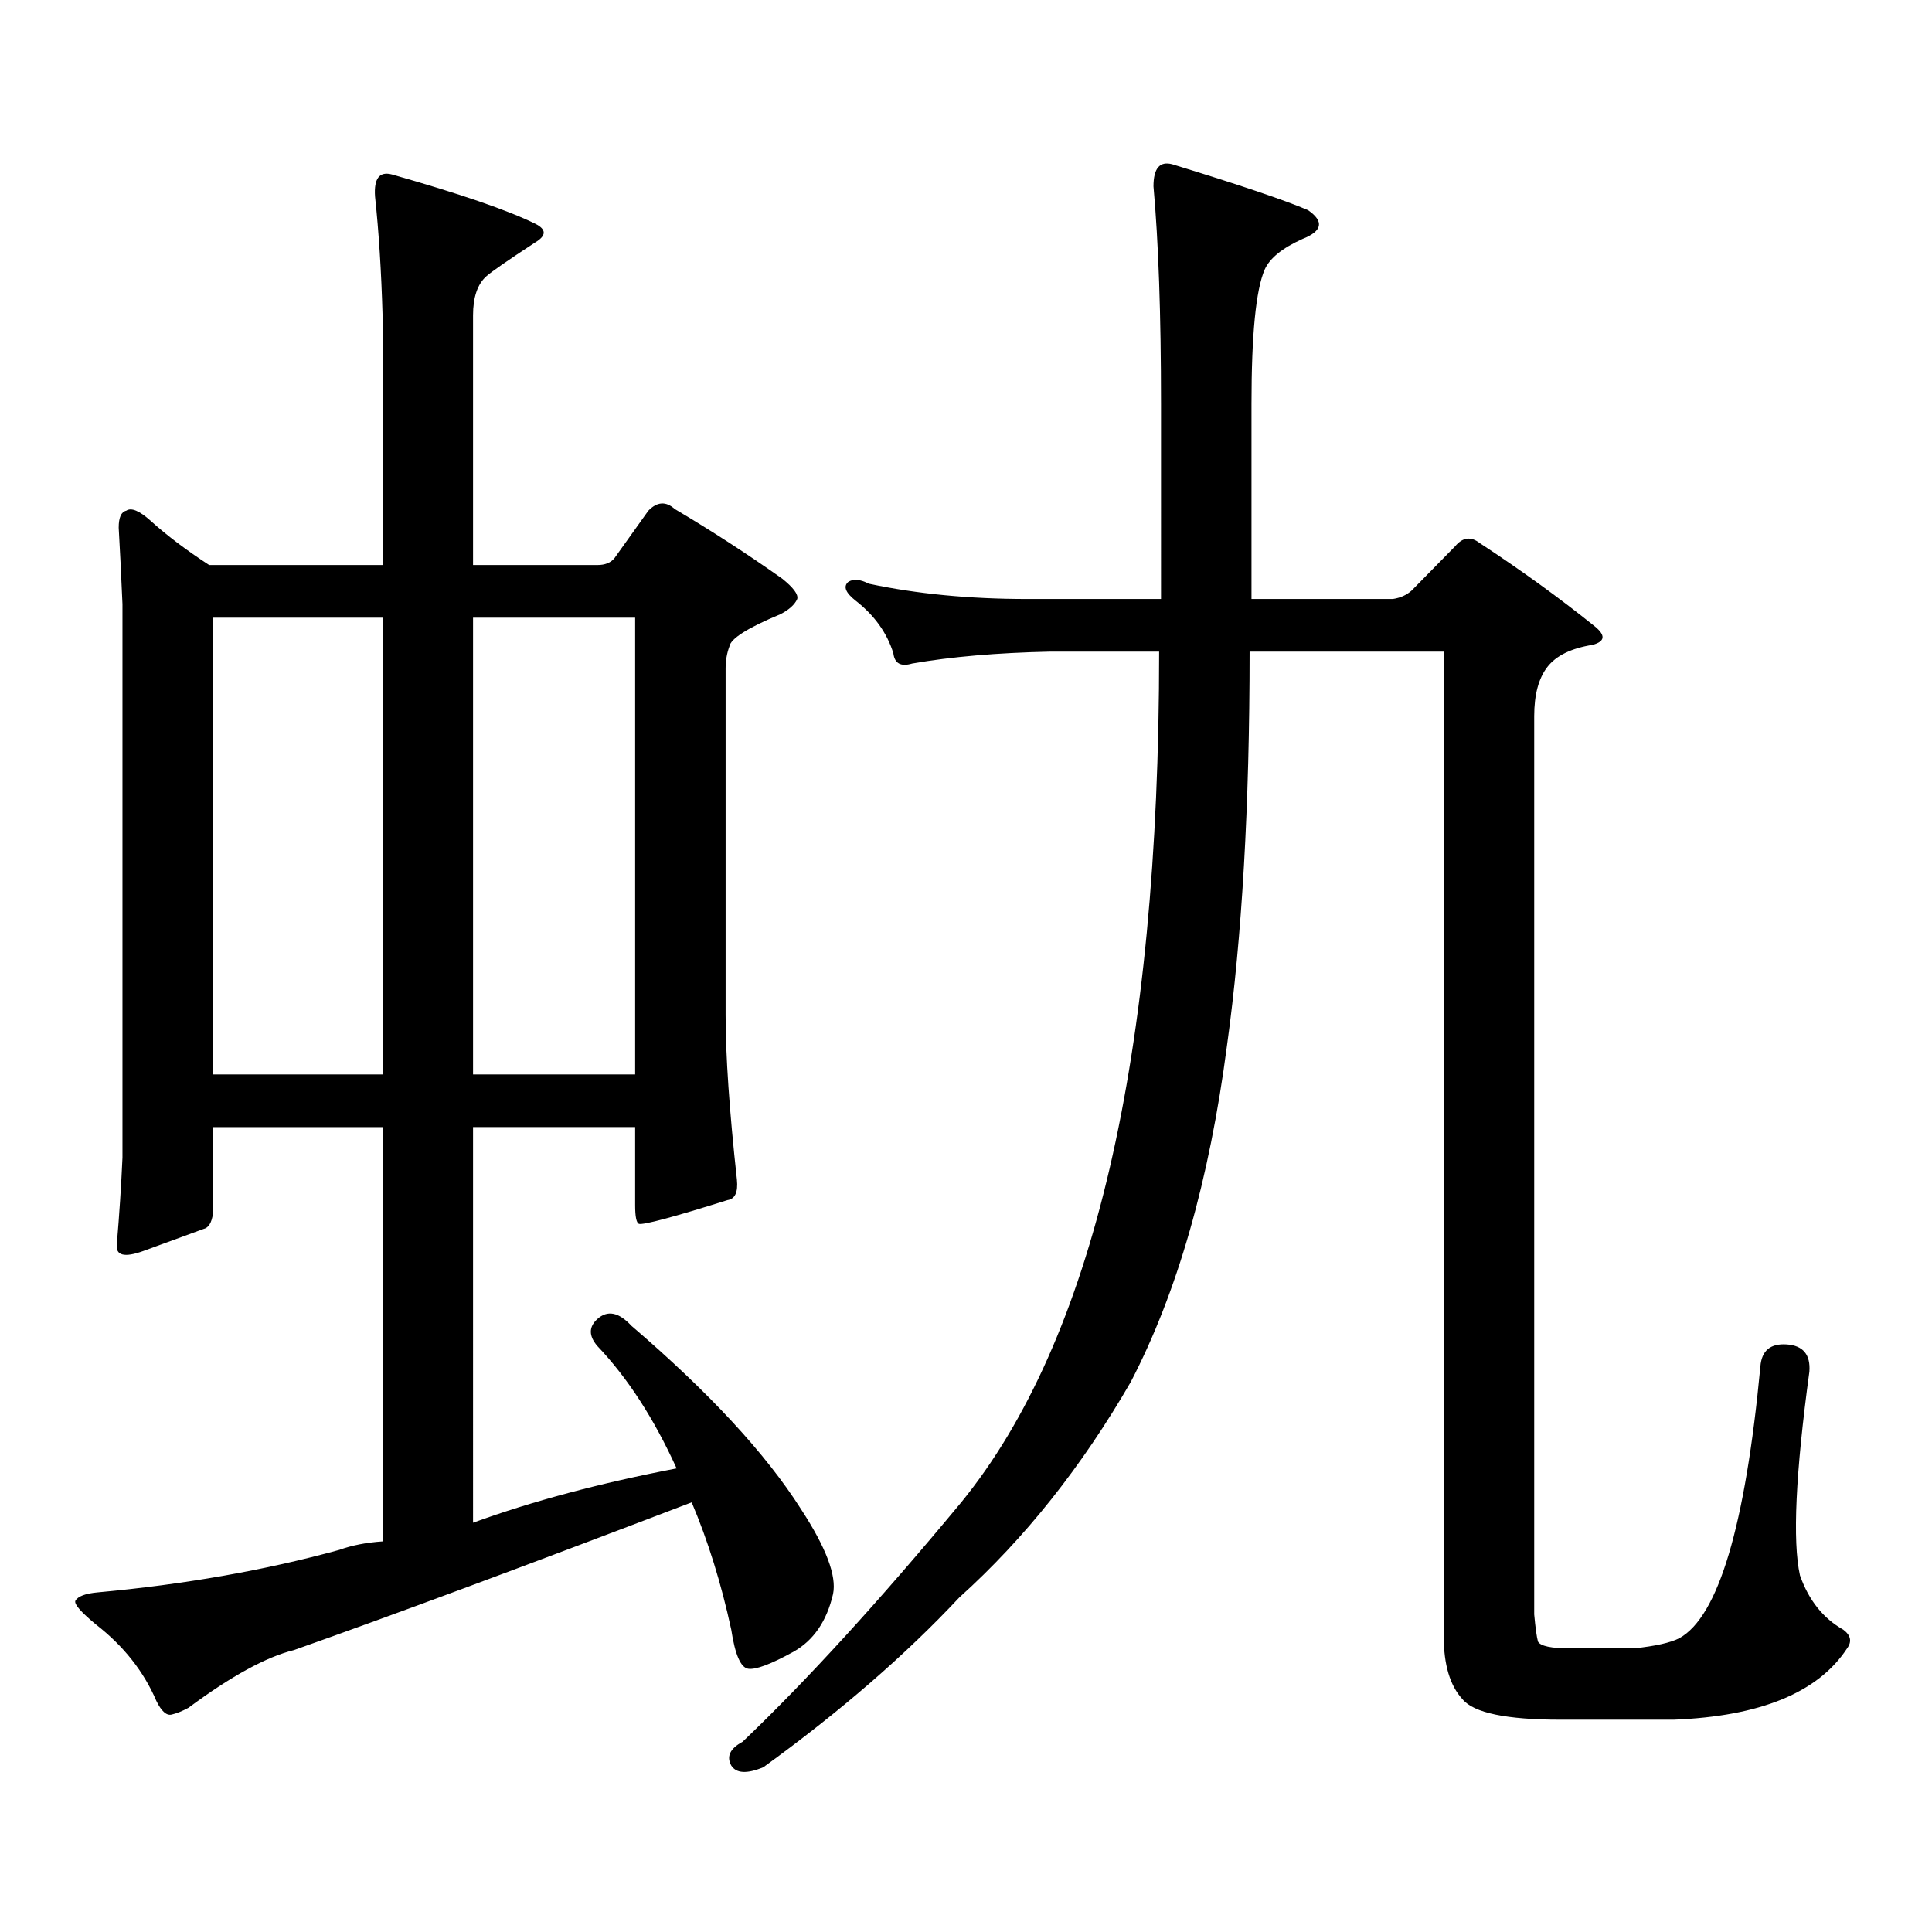
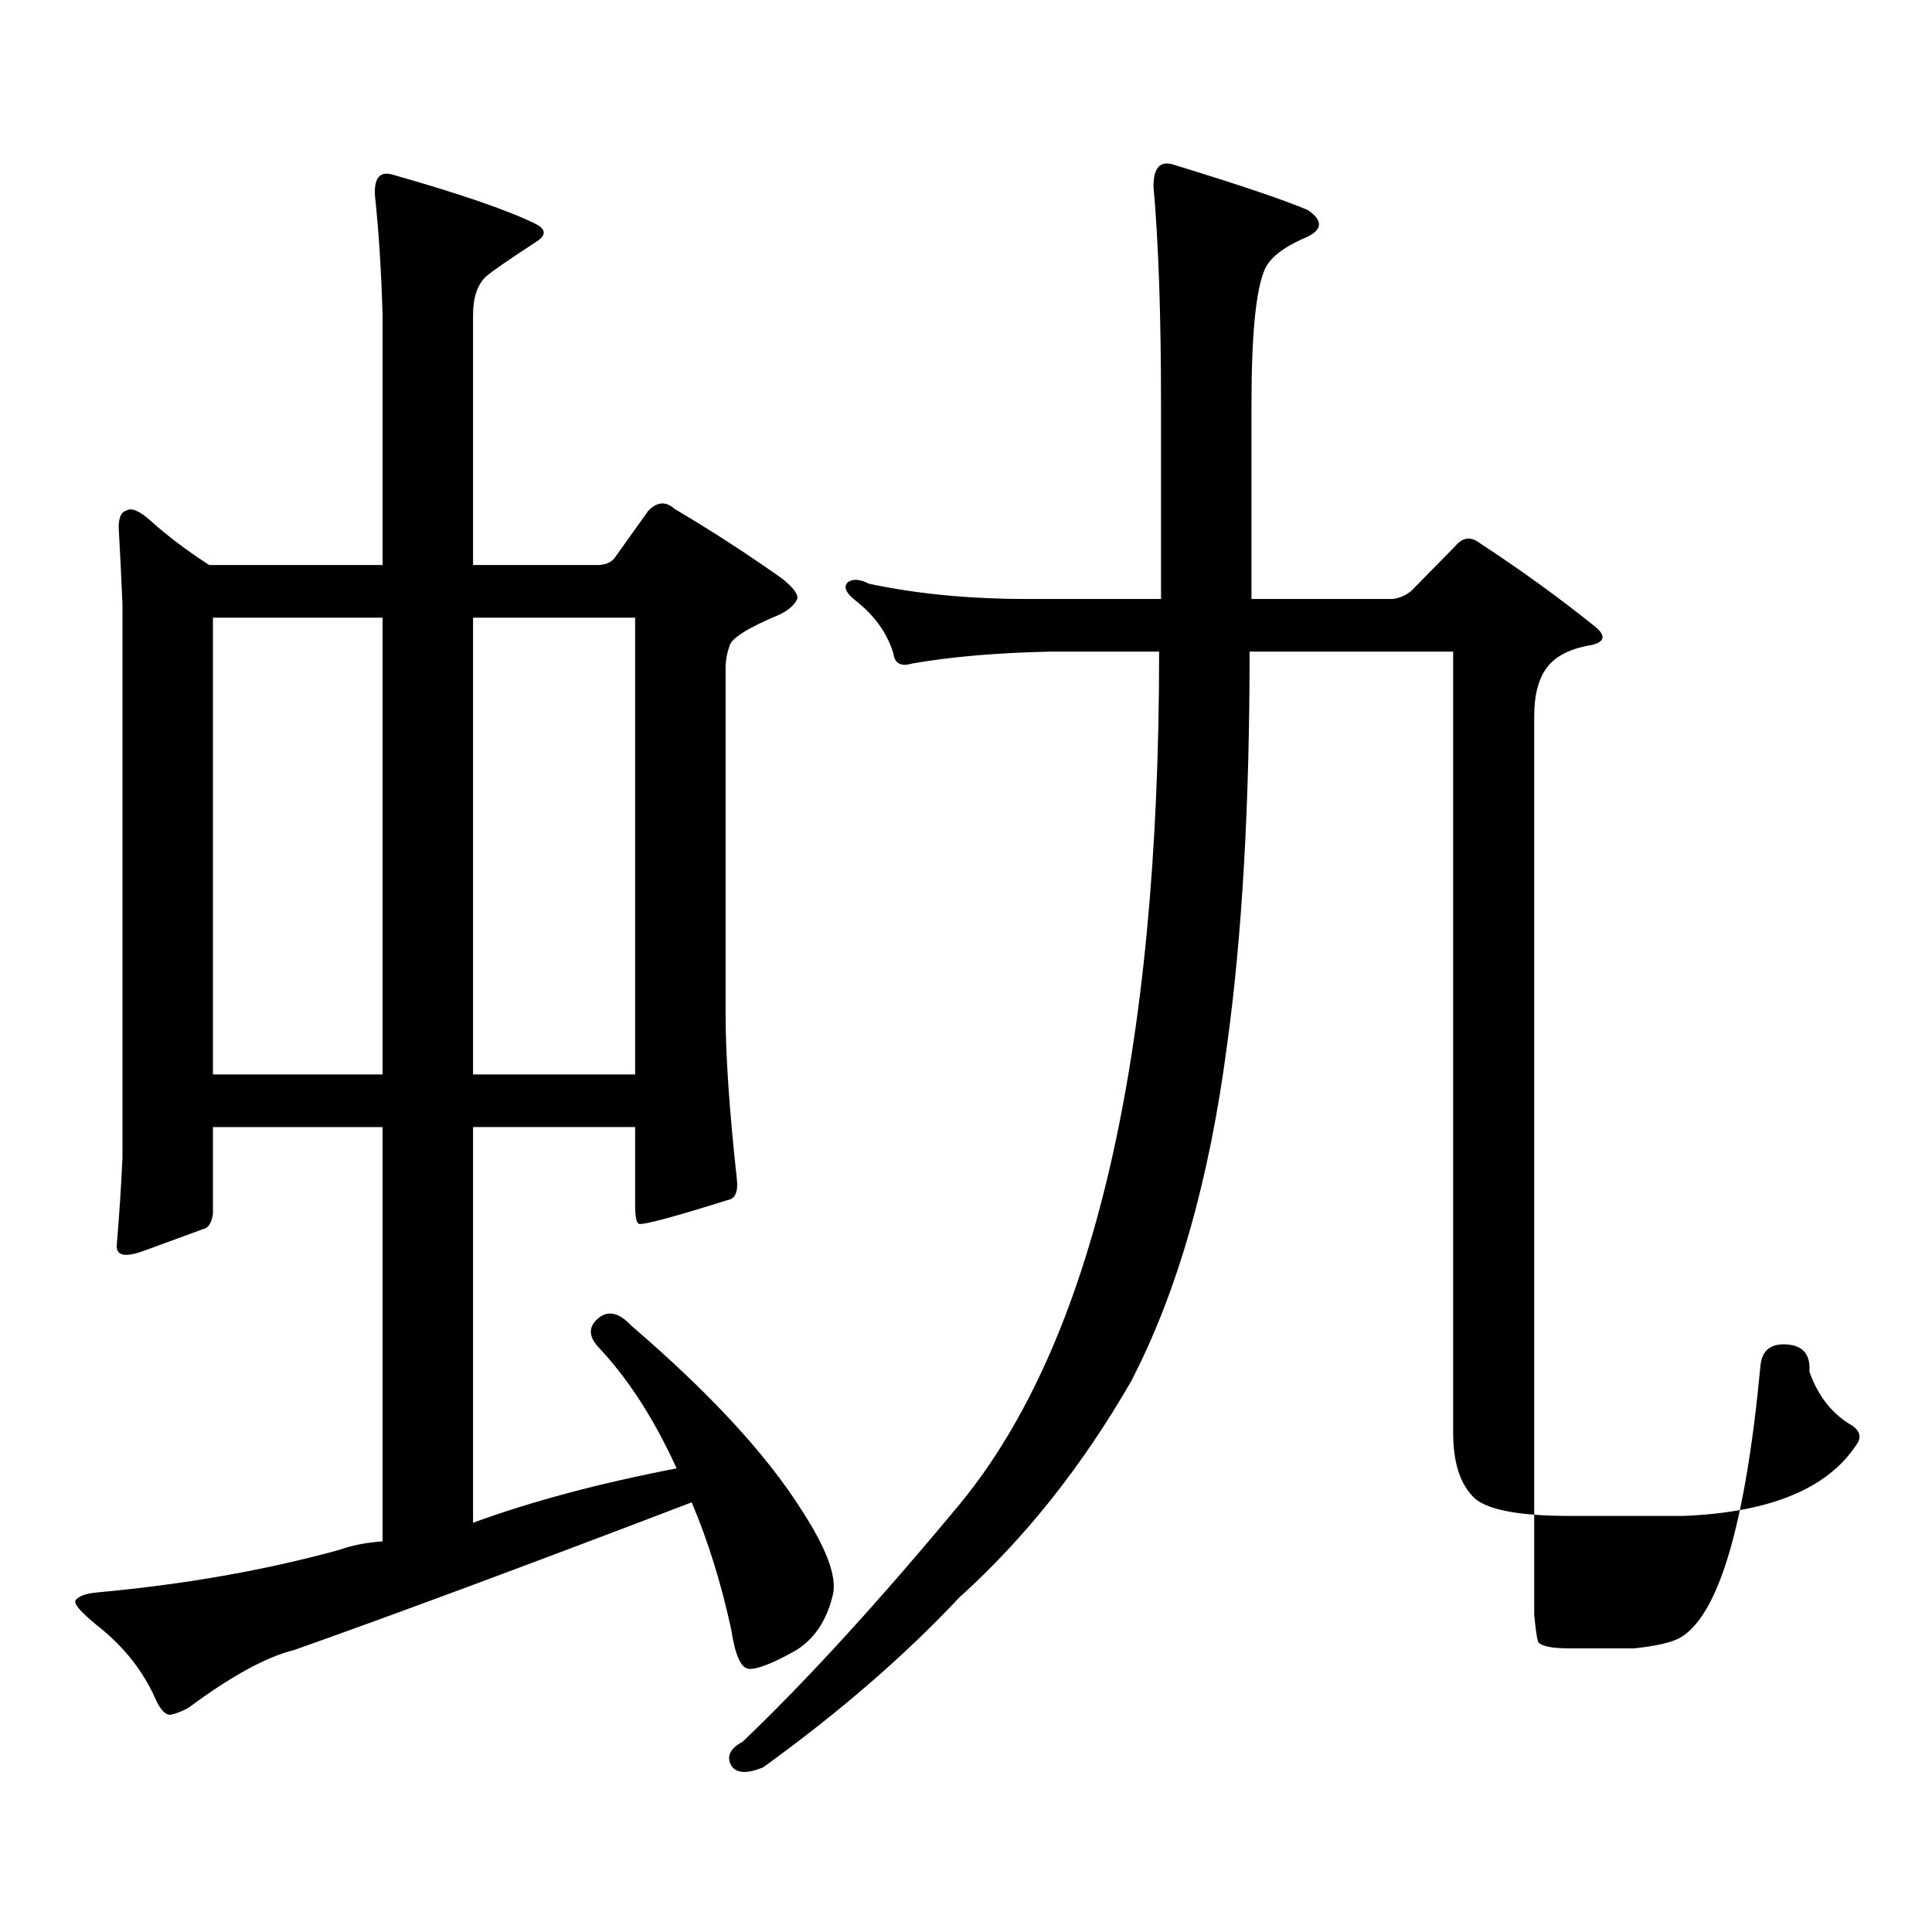
<svg xmlns="http://www.w3.org/2000/svg" version="1.1" id="图层_1" x="0px" y="0px" width="1000px" height="1000px" viewBox="0 0 1000 1000" enable-background="new 0 0 1000 1000" xml:space="preserve">
-   <path d="M61.438,273.121c0-5.273,1.295-8.199,3.902-8.789c2.591-1.758,6.829,0,12.683,5.273  c8.445,7.621,18.536,15.243,30.243,22.852h89.754V163.258c-0.656-22.852-1.951-43.355-3.902-61.523  c-0.656-9.366,2.271-13.184,8.78-11.426c35.121,9.97,59.831,18.457,74.144,25.488c5.854,2.938,5.854,6.152,0,9.668  c-14.313,9.379-22.773,15.243-25.365,17.578c-4.558,4.105-6.829,10.849-6.829,20.215v129.199h64.389c3.902,0,6.829-1.168,8.78-3.516  l17.561-24.609c4.543-4.684,9.101-4.972,13.658-0.879c18.856,11.137,37.393,23.153,55.608,36.035  c5.854,4.696,8.445,8.212,7.805,10.547c-1.311,2.938-4.237,5.575-8.78,7.91c-16.92,7.031-25.7,12.606-26.341,16.699  c-1.311,3.516-1.951,7.333-1.951,11.426v179.297c0,21.094,1.951,49.521,5.854,85.254c0.641,6.454-0.976,9.97-4.878,10.547  c-27.972,8.789-43.261,12.895-45.853,12.305c-1.311-0.577-1.951-3.805-1.951-9.668v-40.43h-83.9V788.16  c30.563-11.138,65.685-20.504,105.363-28.125c-11.707-25.777-25.365-46.871-40.975-63.281c-4.558-5.273-4.558-9.957,0-14.063  c5.198-4.684,11.052-3.516,17.561,3.516c40.319,34.579,69.587,66.22,87.803,94.922c13.003,19.912,18.536,34.565,16.585,43.945  c-3.262,14.063-10.091,24.019-20.487,29.883c-11.707,6.44-19.512,9.365-23.414,8.789c-3.902-0.591-6.829-7.334-8.78-20.215  c-5.213-24.033-12.042-46.006-20.487-65.918c-85.852,32.808-154.478,58.296-205.848,76.465  c-14.314,3.516-32.53,13.472-54.633,29.883c-3.262,1.758-6.189,2.925-8.78,3.516c-2.607,0.576-5.213-1.758-7.805-7.031  c-6.509-15.244-16.92-28.428-31.219-39.551C41.926,834.439,38.344,830.348,39,828.59c1.295-2.349,5.198-3.818,11.707-4.395  c44.877-4.106,86.492-11.426,124.875-21.973c6.494-2.349,13.978-3.818,22.438-4.395V583.375h-87.803v44.824  c-0.656,4.696-2.287,7.333-4.878,7.91c-6.509,2.348-16.92,6.152-31.219,11.426c-9.756,3.516-14.314,2.348-13.658-3.516  c1.295-15.23,2.271-30.172,2.927-44.824V312.672C62.733,297.441,62.078,284.258,61.438,273.121z M198.02,319.703h-87.803v236.426  h87.803V319.703z M244.848,556.129h83.9V319.703h-83.9V556.129z M869.223,847.926c20.152-11.138,34.146-58.008,41.95-140.625  c0.641-8.199,5.198-12.003,13.658-11.426c8.445,0.59,12.348,5.273,11.707,14.063c-7.164,52.734-8.78,87.891-4.878,105.469  c4.543,12.881,12.027,22.261,22.438,28.125c3.902,2.925,4.543,6.152,1.951,9.668c-14.969,22.852-44.877,35.156-89.754,36.914  h-58.535c-27.972,0-44.877-3.516-50.73-10.547c-6.509-7.031-9.756-17.881-9.756-32.52V337.281H646.789  c0,79.691-3.902,147.656-11.707,203.906c-9.115,69.735-25.7,127.743-49.755,174.023c-25.365,43.945-54.968,81.147-88.778,111.621  c-27.972,29.883-61.797,59.175-101.461,87.891c-8.46,3.516-13.993,3.213-16.585-0.879c-2.606-4.697-0.655-8.789,5.854-12.305  c33.17-31.641,70.883-72.949,113.168-123.926c68.291-83.785,102.437-230.563,102.437-440.332h-56.584  c-27.316,0.59-51.065,2.637-71.218,6.152c-5.854,1.758-9.115,0-9.756-5.273c-3.262-10.547-9.756-19.625-19.512-27.246  c-5.213-4.093-6.509-7.32-3.902-9.668c2.592-1.758,6.174-1.456,10.731,0.879c24.71,5.273,52.026,7.91,81.949,7.91h69.267V208.961  c0-46.28-1.311-83.785-3.902-112.5c0-9.366,3.247-13.184,9.756-11.426c34.466,10.547,57.88,18.457,70.242,23.73  c8.445,5.863,7.47,10.849-2.927,14.941c-10.411,4.696-16.92,9.97-19.512,15.82c-4.558,10.547-6.829,33.7-6.829,69.434v101.074  h73.169c3.902-0.577,7.149-2.047,9.756-4.395l22.438-22.852c3.902-4.684,8.125-5.273,12.683-1.758  c21.463,14.063,41.295,28.427,59.511,43.066c5.854,4.696,5.519,7.91-0.976,9.668c-11.066,1.758-18.871,5.575-23.414,11.426  c-4.558,5.863-6.829,14.364-6.829,25.488v464.941c0.641,7.031,1.296,11.714,1.951,14.063c1.296,2.334,6.829,3.516,16.585,3.516  h33.17C856.86,852.018,864.665,850.26,869.223,847.926z" />
+   <path d="M61.438,273.121c0-5.273,1.295-8.199,3.902-8.789c2.591-1.758,6.829,0,12.683,5.273  c8.445,7.621,18.536,15.243,30.243,22.852h89.754V163.258c-0.656-22.852-1.951-43.355-3.902-61.523  c-0.656-9.366,2.271-13.184,8.78-11.426c35.121,9.97,59.831,18.457,74.144,25.488c5.854,2.938,5.854,6.152,0,9.668  c-14.313,9.379-22.773,15.243-25.365,17.578c-4.558,4.105-6.829,10.849-6.829,20.215v129.199h64.389c3.902,0,6.829-1.168,8.78-3.516  l17.561-24.609c4.543-4.684,9.101-4.972,13.658-0.879c18.856,11.137,37.393,23.153,55.608,36.035  c5.854,4.696,8.445,8.212,7.805,10.547c-1.311,2.938-4.237,5.575-8.78,7.91c-16.92,7.031-25.7,12.606-26.341,16.699  c-1.311,3.516-1.951,7.333-1.951,11.426v179.297c0,21.094,1.951,49.521,5.854,85.254c0.641,6.454-0.976,9.97-4.878,10.547  c-27.972,8.789-43.261,12.895-45.853,12.305c-1.311-0.577-1.951-3.805-1.951-9.668v-40.43h-83.9V788.16  c30.563-11.138,65.685-20.504,105.363-28.125c-11.707-25.777-25.365-46.871-40.975-63.281c-4.558-5.273-4.558-9.957,0-14.063  c5.198-4.684,11.052-3.516,17.561,3.516c40.319,34.579,69.587,66.22,87.803,94.922c13.003,19.912,18.536,34.565,16.585,43.945  c-3.262,14.063-10.091,24.019-20.487,29.883c-11.707,6.44-19.512,9.365-23.414,8.789c-3.902-0.591-6.829-7.334-8.78-20.215  c-5.213-24.033-12.042-46.006-20.487-65.918c-85.852,32.808-154.478,58.296-205.848,76.465  c-14.314,3.516-32.53,13.472-54.633,29.883c-3.262,1.758-6.189,2.925-8.78,3.516c-2.607,0.576-5.213-1.758-7.805-7.031  c-6.509-15.244-16.92-28.428-31.219-39.551C41.926,834.439,38.344,830.348,39,828.59c1.295-2.349,5.198-3.818,11.707-4.395  c44.877-4.106,86.492-11.426,124.875-21.973c6.494-2.349,13.978-3.818,22.438-4.395V583.375h-87.803v44.824  c-0.656,4.696-2.287,7.333-4.878,7.91c-6.509,2.348-16.92,6.152-31.219,11.426c-9.756,3.516-14.314,2.348-13.658-3.516  c1.295-15.23,2.271-30.172,2.927-44.824V312.672C62.733,297.441,62.078,284.258,61.438,273.121z M198.02,319.703h-87.803v236.426  h87.803V319.703z M244.848,556.129h83.9V319.703h-83.9V556.129z M869.223,847.926c20.152-11.138,34.146-58.008,41.95-140.625  c0.641-8.199,5.198-12.003,13.658-11.426c8.445,0.59,12.348,5.273,11.707,14.063c4.543,12.881,12.027,22.261,22.438,28.125c3.902,2.925,4.543,6.152,1.951,9.668c-14.969,22.852-44.877,35.156-89.754,36.914  h-58.535c-27.972,0-44.877-3.516-50.73-10.547c-6.509-7.031-9.756-17.881-9.756-32.52V337.281H646.789  c0,79.691-3.902,147.656-11.707,203.906c-9.115,69.735-25.7,127.743-49.755,174.023c-25.365,43.945-54.968,81.147-88.778,111.621  c-27.972,29.883-61.797,59.175-101.461,87.891c-8.46,3.516-13.993,3.213-16.585-0.879c-2.606-4.697-0.655-8.789,5.854-12.305  c33.17-31.641,70.883-72.949,113.168-123.926c68.291-83.785,102.437-230.563,102.437-440.332h-56.584  c-27.316,0.59-51.065,2.637-71.218,6.152c-5.854,1.758-9.115,0-9.756-5.273c-3.262-10.547-9.756-19.625-19.512-27.246  c-5.213-4.093-6.509-7.32-3.902-9.668c2.592-1.758,6.174-1.456,10.731,0.879c24.71,5.273,52.026,7.91,81.949,7.91h69.267V208.961  c0-46.28-1.311-83.785-3.902-112.5c0-9.366,3.247-13.184,9.756-11.426c34.466,10.547,57.88,18.457,70.242,23.73  c8.445,5.863,7.47,10.849-2.927,14.941c-10.411,4.696-16.92,9.97-19.512,15.82c-4.558,10.547-6.829,33.7-6.829,69.434v101.074  h73.169c3.902-0.577,7.149-2.047,9.756-4.395l22.438-22.852c3.902-4.684,8.125-5.273,12.683-1.758  c21.463,14.063,41.295,28.427,59.511,43.066c5.854,4.696,5.519,7.91-0.976,9.668c-11.066,1.758-18.871,5.575-23.414,11.426  c-4.558,5.863-6.829,14.364-6.829,25.488v464.941c0.641,7.031,1.296,11.714,1.951,14.063c1.296,2.334,6.829,3.516,16.585,3.516  h33.17C856.86,852.018,864.665,850.26,869.223,847.926z" />
</svg>